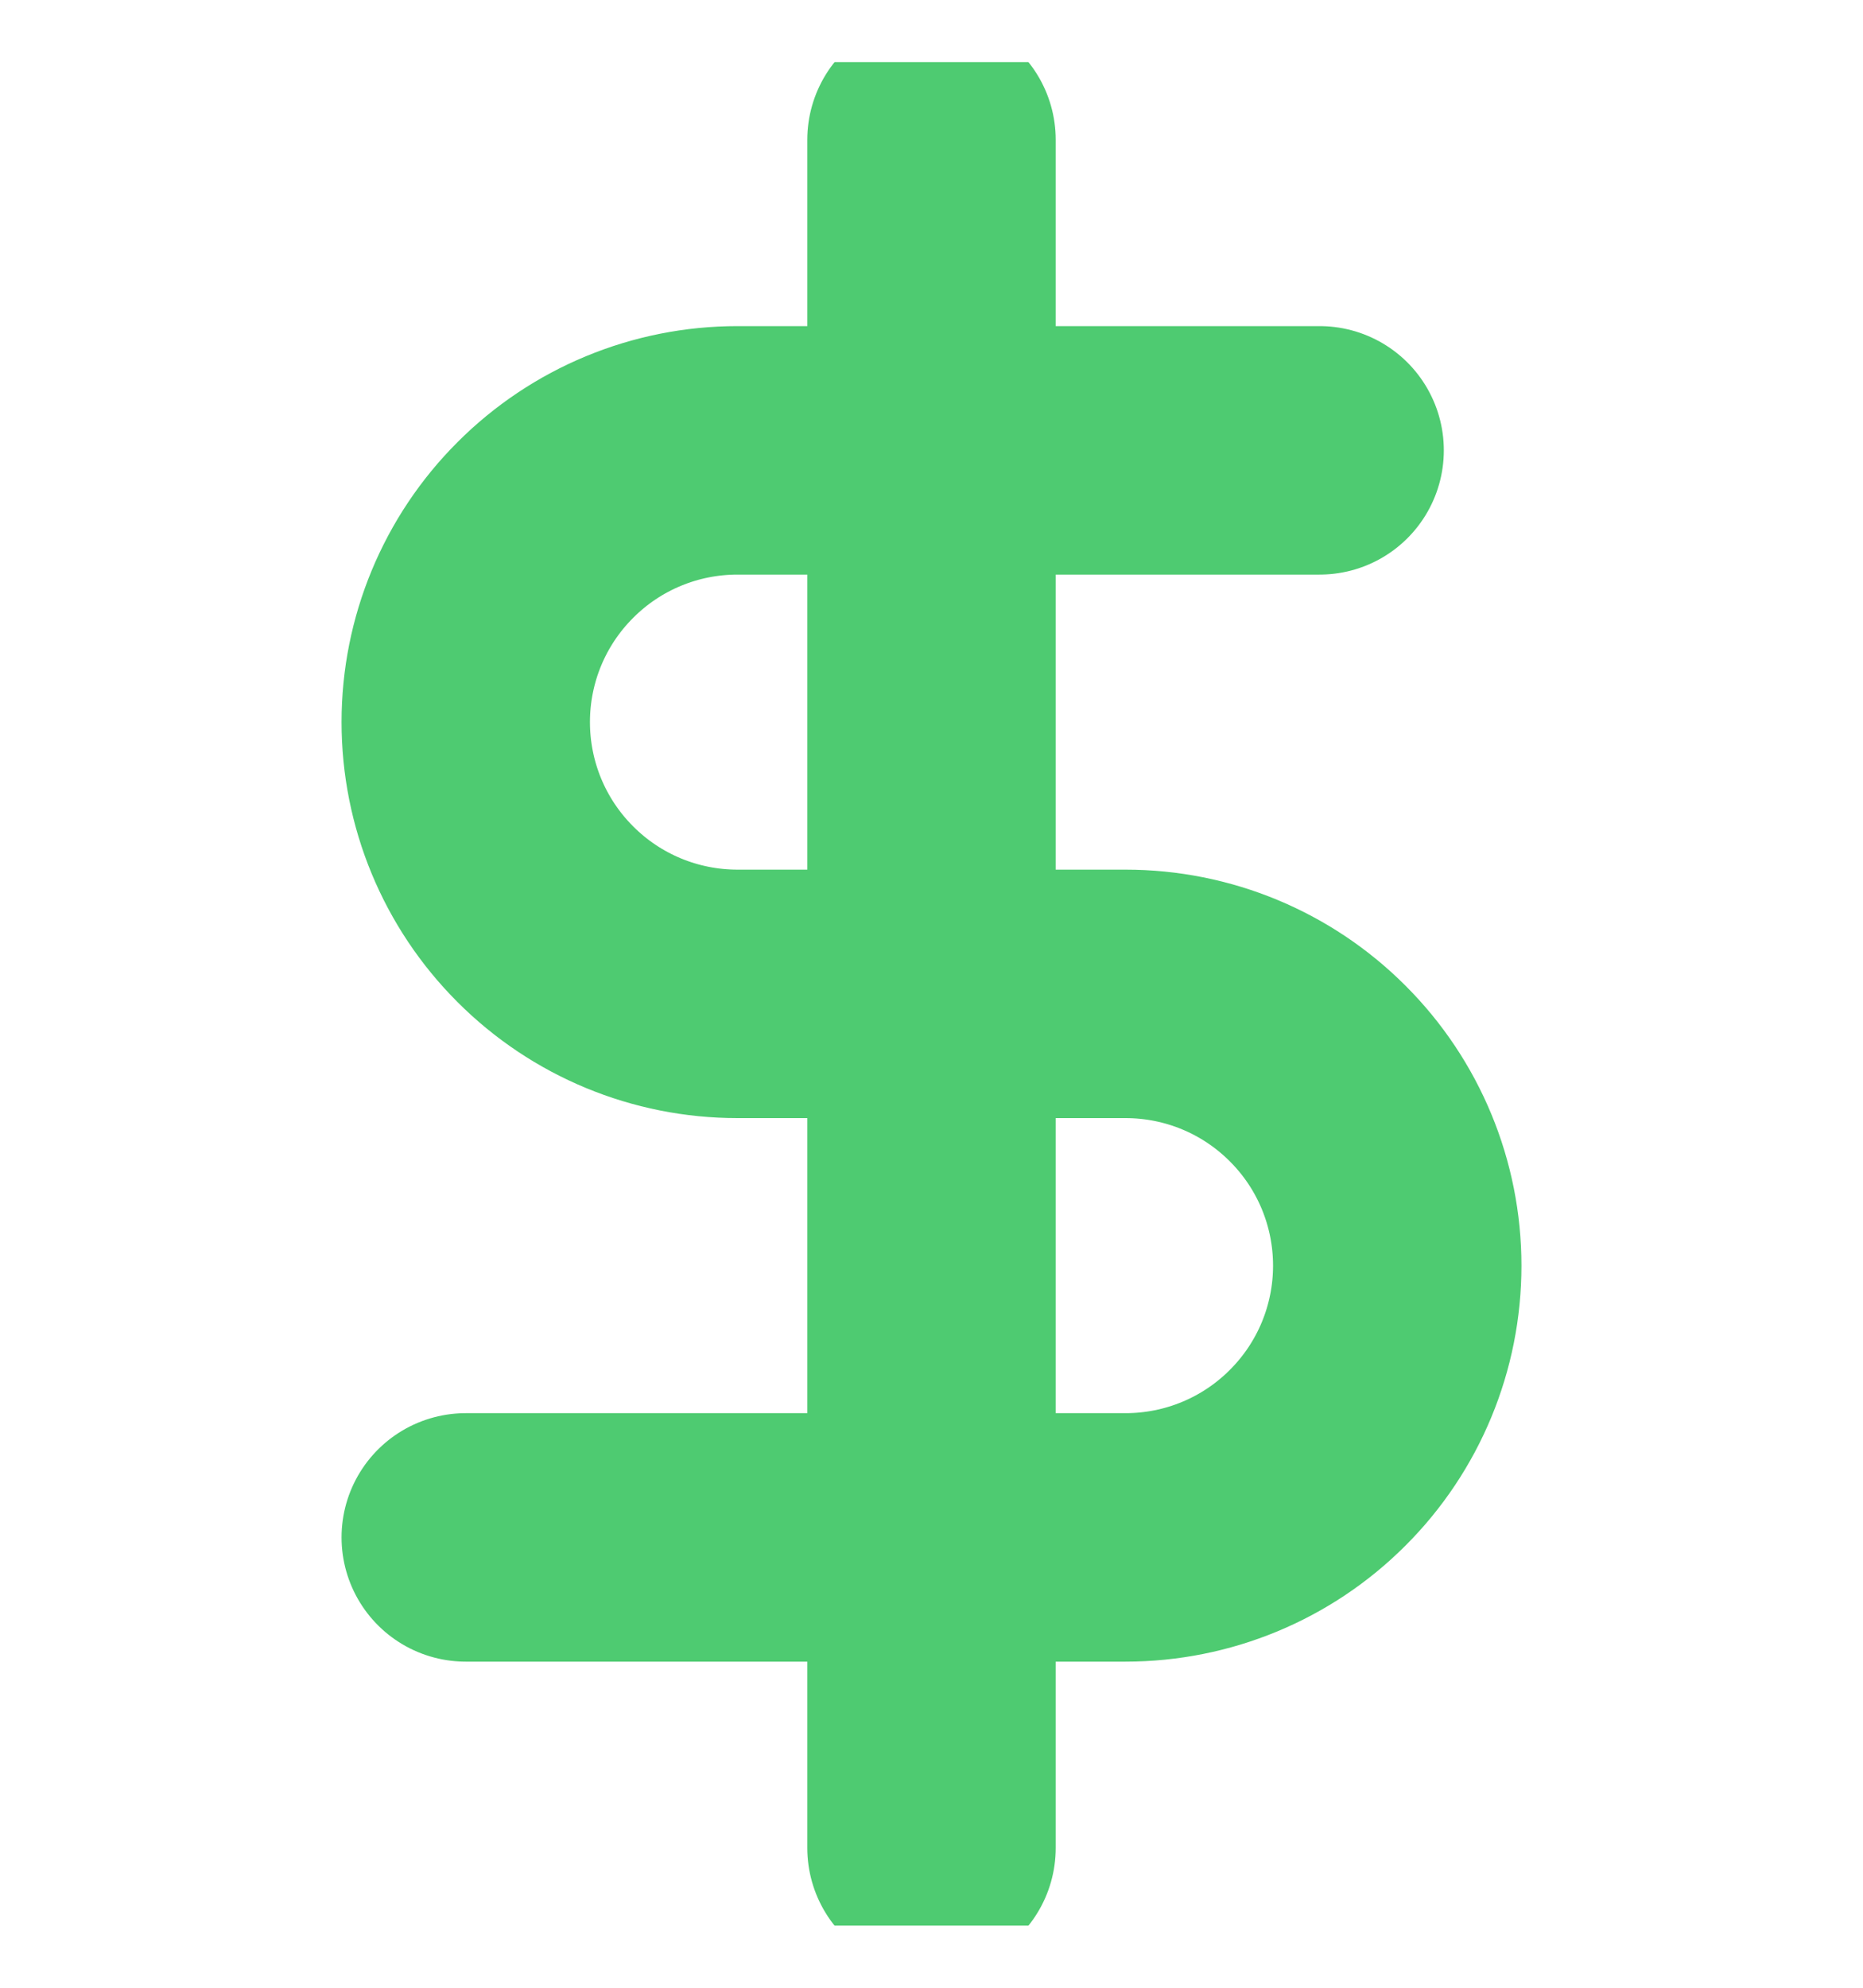
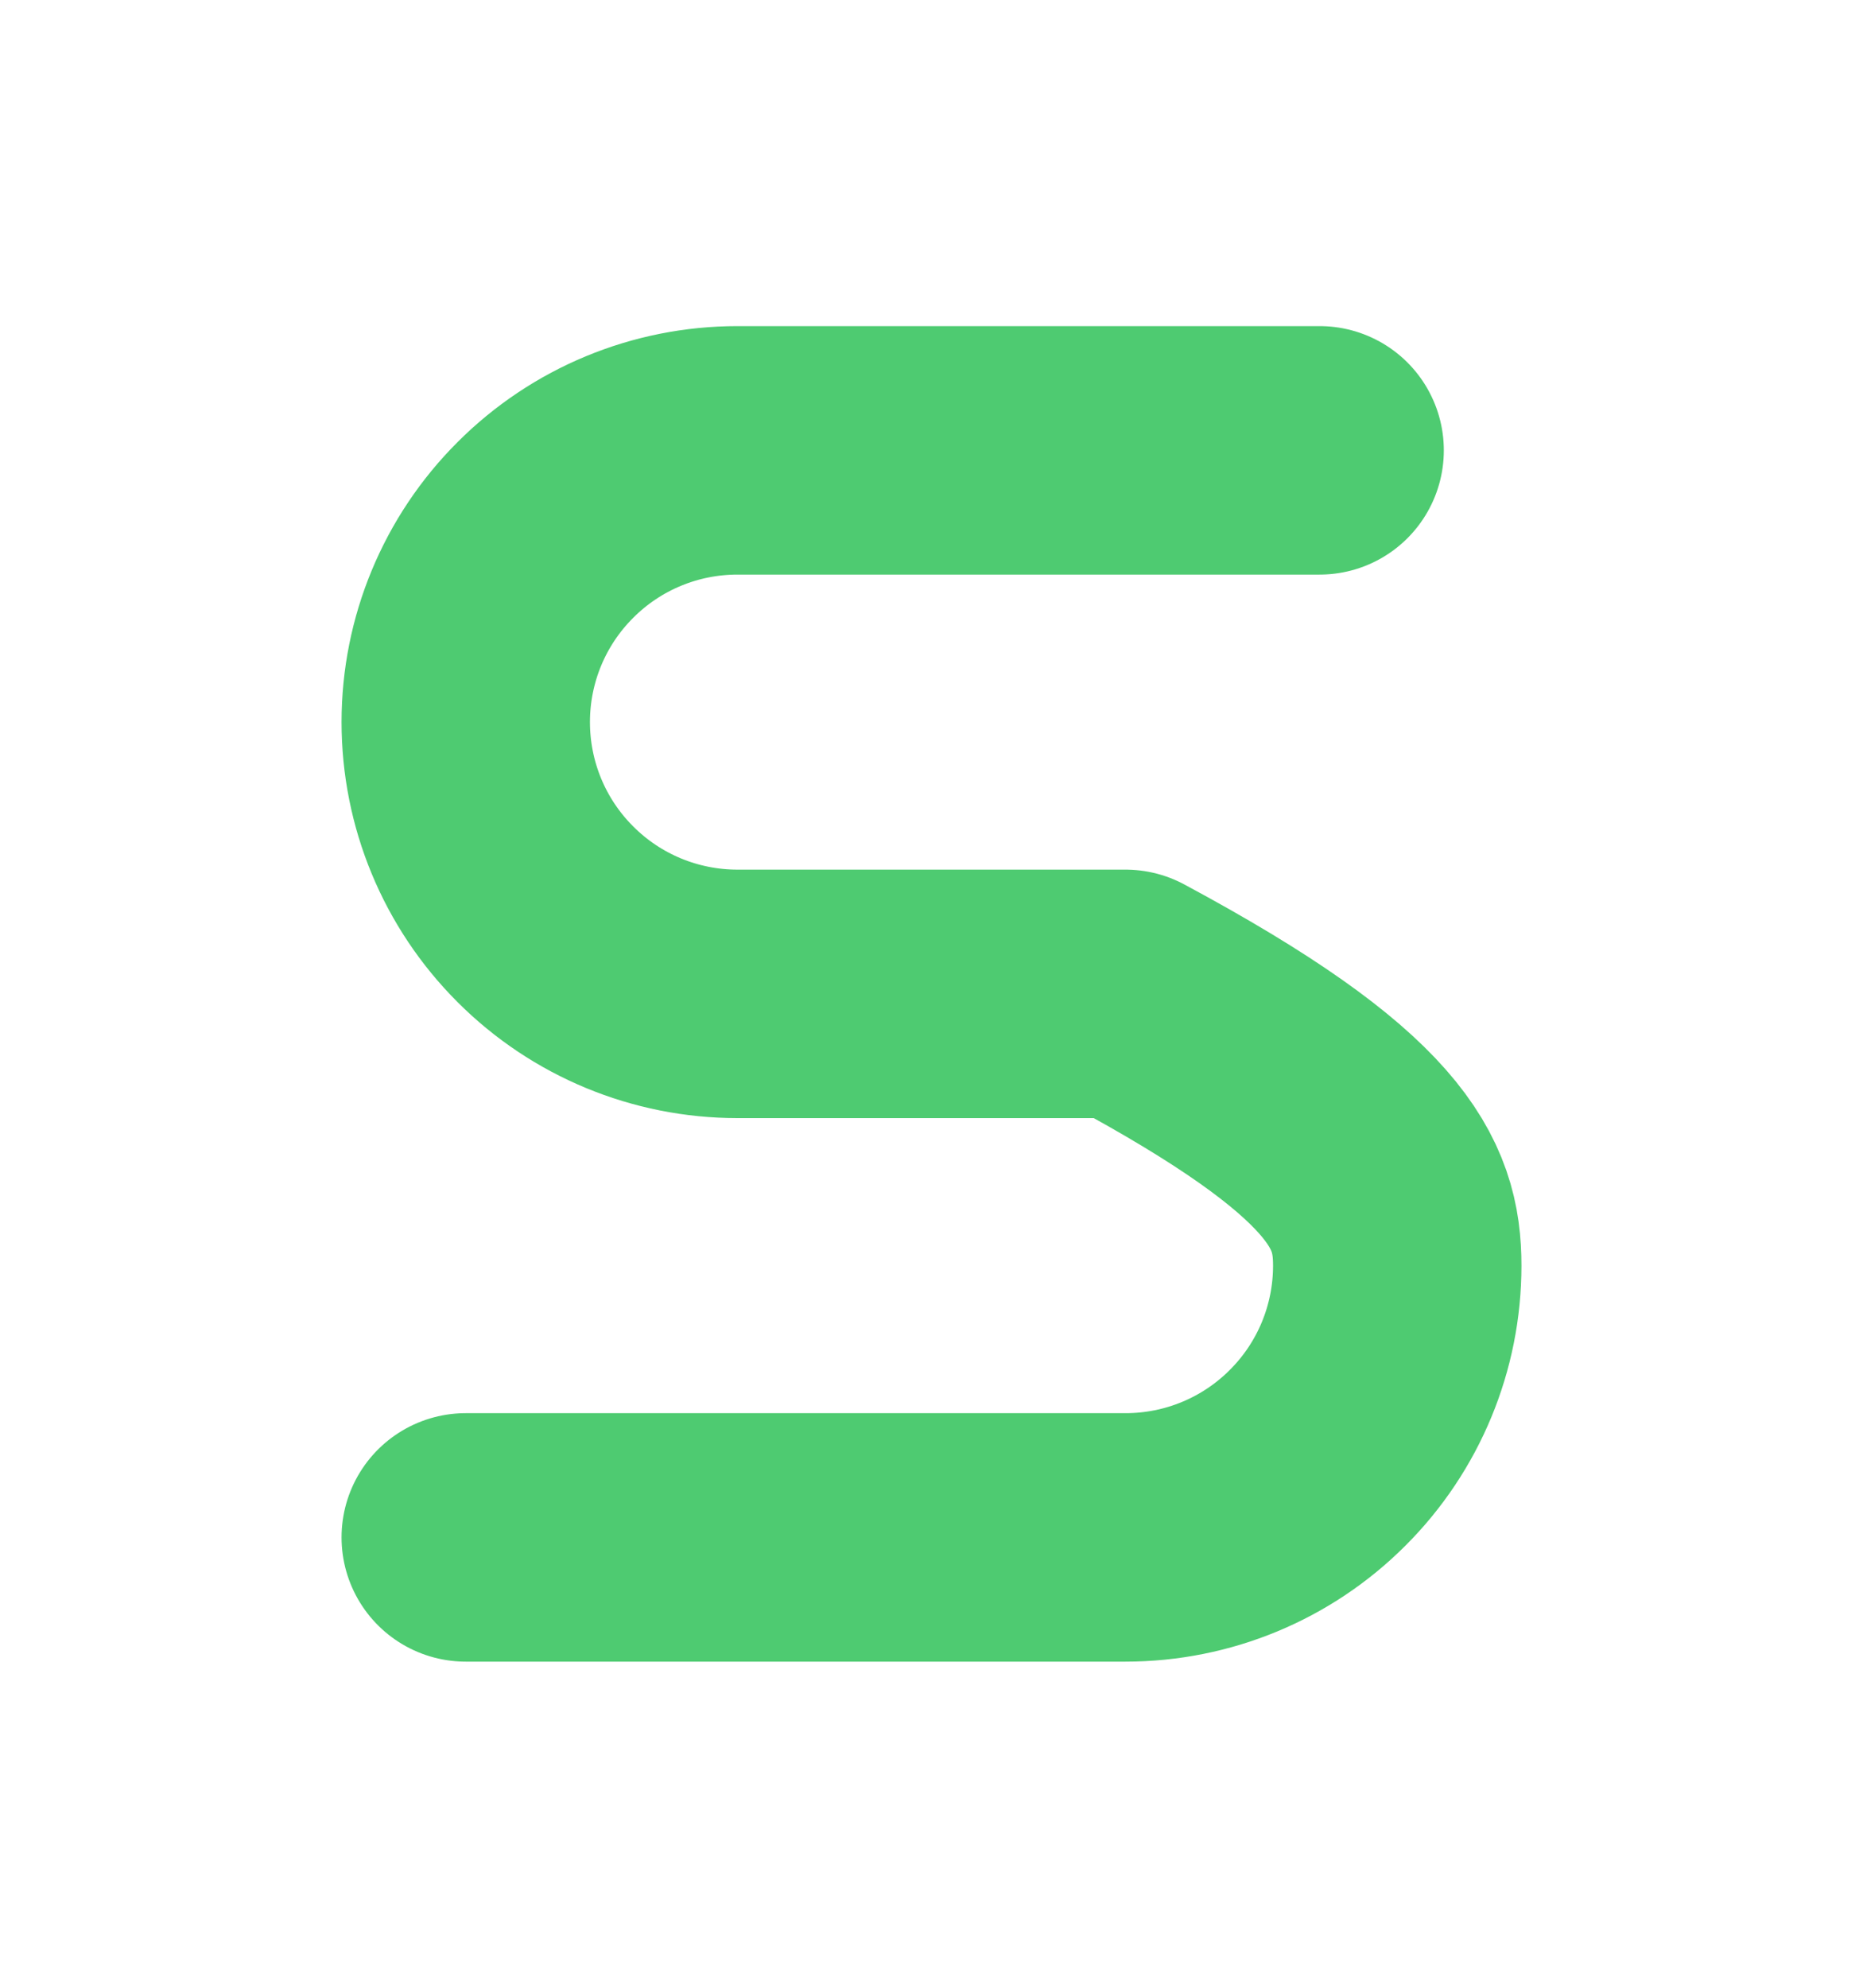
<svg xmlns="http://www.w3.org/2000/svg" width="15" height="16" viewBox="0 0 15 16" fill="none">
  <g clip-path="url(#clip0_194_679)">
-     <path d="M7.5 1.125V14.875" stroke="#4ECB71" stroke-width="2" stroke-linecap="round" stroke-linejoin="round" />
-     <path d="M10.625 3.625H5.938C5.357 3.625 4.801 3.855 4.391 4.266C3.98 4.676 3.75 5.232 3.75 5.812C3.75 6.393 3.98 6.949 4.391 7.359C4.801 7.77 5.357 8 5.938 8H9.062C9.643 8 10.199 8.23 10.609 8.641C11.02 9.051 11.25 9.607 11.25 10.188C11.25 10.768 11.02 11.324 10.609 11.734C10.199 12.145 9.643 12.375 9.062 12.375H3.75" stroke="#4ECB71" stroke-width="2" stroke-linecap="round" stroke-linejoin="round" />
+     <path d="M10.625 3.625H5.938C5.357 3.625 4.801 3.855 4.391 4.266C3.98 4.676 3.75 5.232 3.75 5.812C3.75 6.393 3.98 6.949 4.391 7.359C4.801 7.77 5.357 8 5.938 8H9.062C11.02 9.051 11.25 9.607 11.25 10.188C11.25 10.768 11.02 11.324 10.609 11.734C10.199 12.145 9.643 12.375 9.062 12.375H3.75" stroke="#4ECB71" stroke-width="2" stroke-linecap="round" stroke-linejoin="round" />
  </g>
  <defs>
    <clipPath id="clip0_194_679">
      <rect width="15" height="15" fill="white" transform="translate(0 0.5)" />
    </clipPath>
  </defs>
</svg>